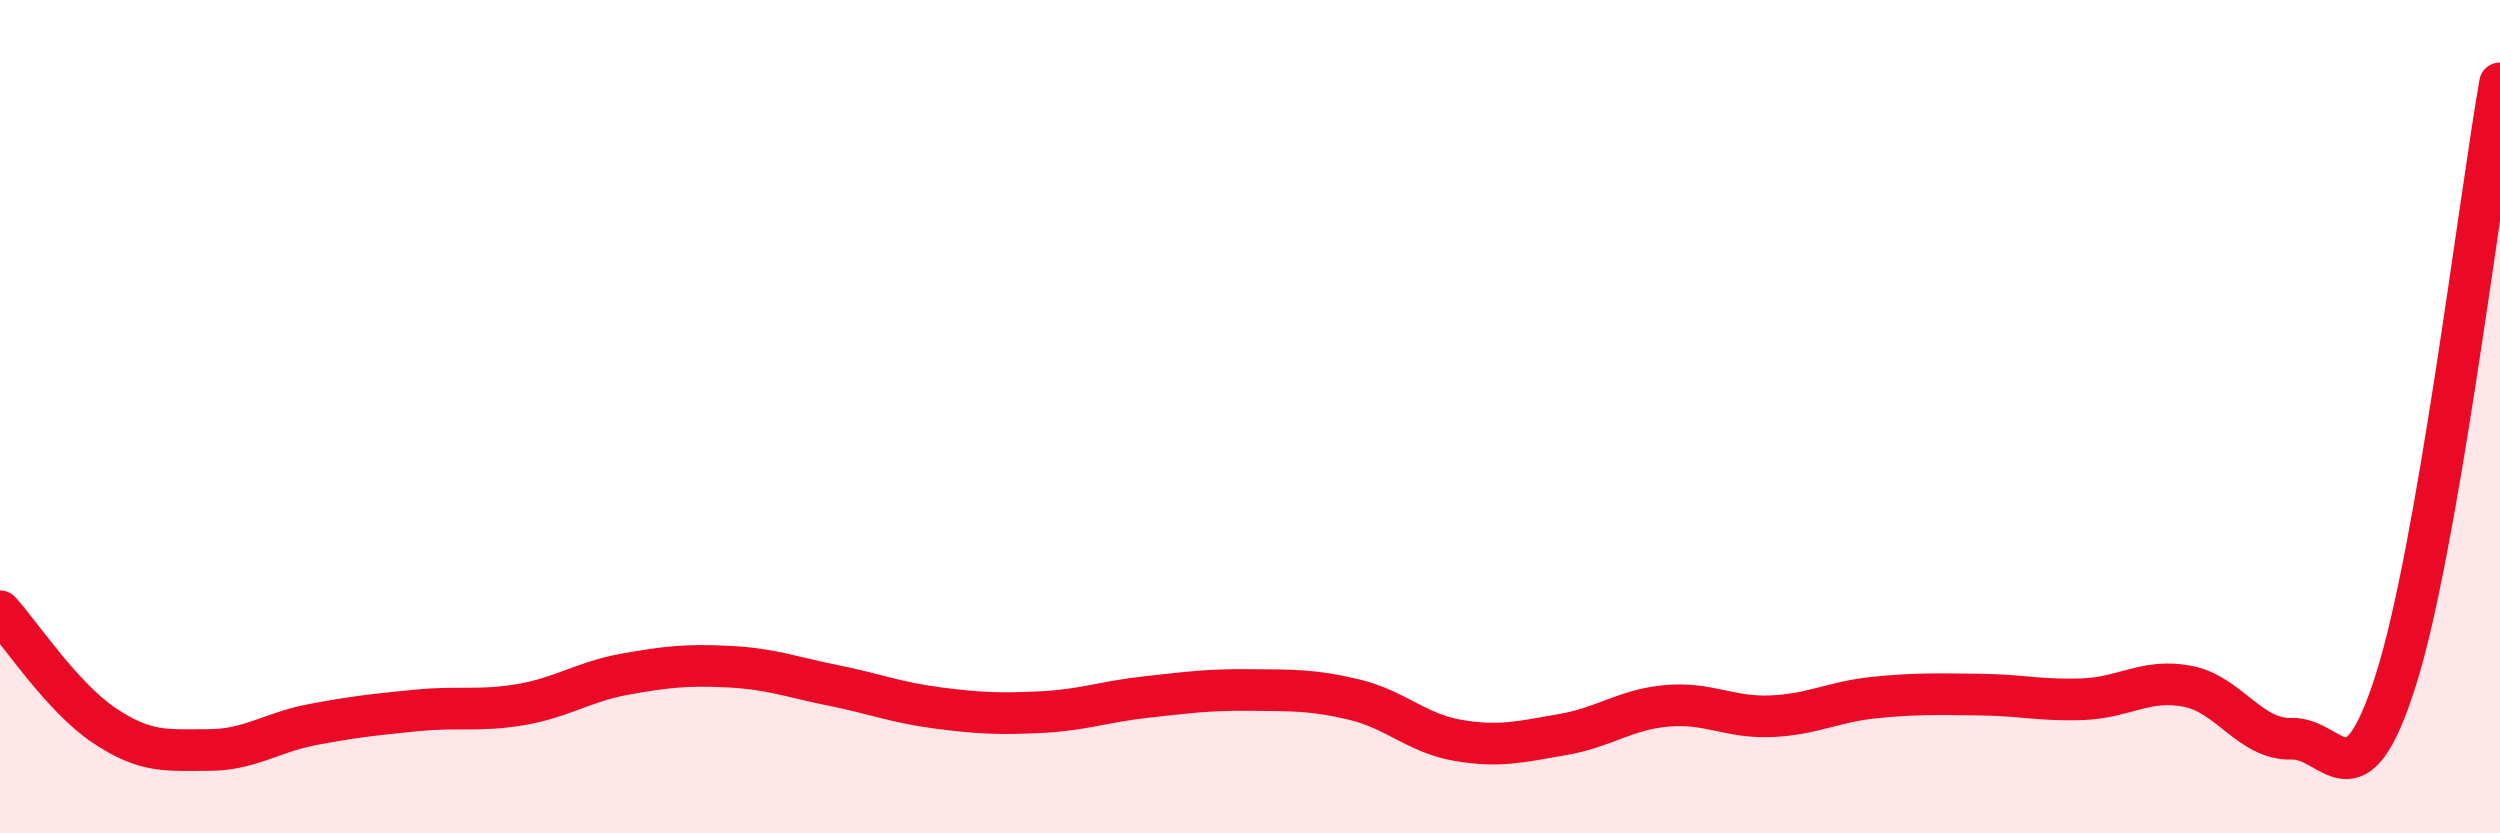
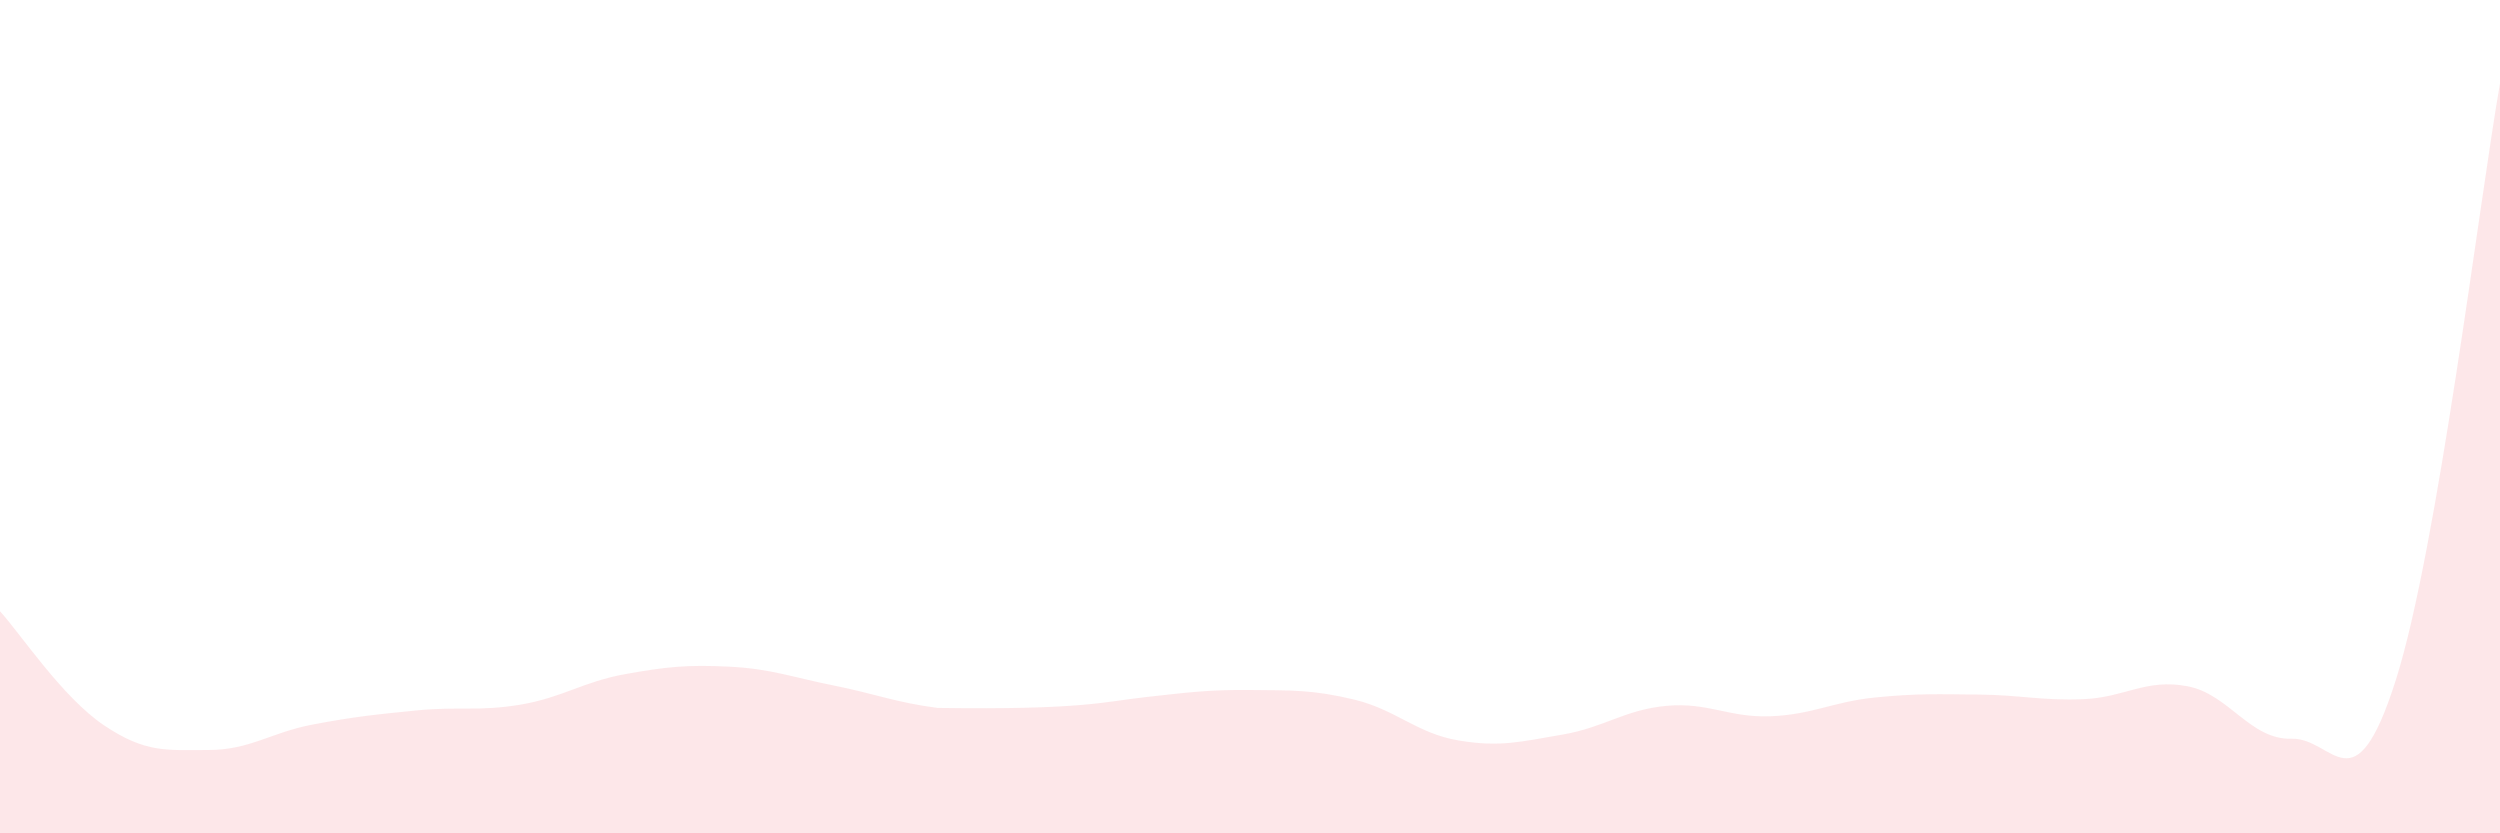
<svg xmlns="http://www.w3.org/2000/svg" width="60" height="20" viewBox="0 0 60 20">
-   <path d="M 0,14.67 C 0.5,15.22 1.5,16.74 2.5,17.41 C 3.5,18.08 4,18 5,18 C 6,18 6.5,17.58 7.5,17.39 C 8.5,17.2 9,17.15 10,17.05 C 11,16.95 11.5,17.08 12.5,16.91 C 13.5,16.74 14,16.36 15,16.18 C 16,16 16.5,15.95 17.5,16 C 18.5,16.05 19,16.25 20,16.45 C 21,16.65 21.5,16.86 22.5,16.99 C 23.5,17.12 24,17.14 25,17.09 C 26,17.04 26.5,16.84 27.5,16.73 C 28.5,16.62 29,16.55 30,16.56 C 31,16.57 31.5,16.55 32.5,16.79 C 33.5,17.03 34,17.6 35,17.77 C 36,17.94 36.5,17.8 37.5,17.63 C 38.5,17.46 39,17.03 40,16.94 C 41,16.85 41.5,17.23 42.5,17.19 C 43.5,17.15 44,16.84 45,16.74 C 46,16.64 46.5,16.66 47.5,16.67 C 48.5,16.68 49,16.82 50,16.78 C 51,16.74 51.5,16.28 52.5,16.47 C 53.5,16.66 54,17.76 55,17.73 C 56,17.7 56.5,19.47 57.5,16.32 C 58.5,13.17 59.5,4.86 60,2L60 20L0 20Z" fill="#EB0A25" opacity="0.1" stroke-linecap="round" stroke-linejoin="round" />
-   <path d="M 0,14.67 C 0.5,15.22 1.5,16.74 2.5,17.41 C 3.5,18.08 4,18 5,18 C 6,18 6.5,17.58 7.5,17.39 C 8.5,17.2 9,17.15 10,17.05 C 11,16.95 11.5,17.08 12.5,16.91 C 13.5,16.74 14,16.36 15,16.18 C 16,16 16.5,15.95 17.5,16 C 18.5,16.05 19,16.25 20,16.45 C 21,16.65 21.5,16.86 22.5,16.99 C 23.5,17.12 24,17.14 25,17.09 C 26,17.04 26.5,16.84 27.5,16.73 C 28.5,16.62 29,16.55 30,16.56 C 31,16.57 31.5,16.55 32.5,16.79 C 33.5,17.03 34,17.6 35,17.77 C 36,17.94 36.5,17.8 37.5,17.63 C 38.5,17.46 39,17.03 40,16.94 C 41,16.85 41.5,17.23 42.5,17.19 C 43.5,17.15 44,16.84 45,16.74 C 46,16.64 46.5,16.66 47.5,16.67 C 48.5,16.68 49,16.82 50,16.78 C 51,16.74 51.5,16.28 52.5,16.47 C 53.5,16.66 54,17.76 55,17.73 C 56,17.7 56.5,19.47 57.5,16.32 C 58.5,13.17 59.5,4.86 60,2" stroke="#EB0A25" stroke-width="1" fill="none" stroke-linecap="round" stroke-linejoin="round" />
+   <path d="M 0,14.67 C 0.5,15.22 1.5,16.74 2.5,17.41 C 3.5,18.08 4,18 5,18 C 6,18 6.5,17.58 7.5,17.39 C 8.5,17.2 9,17.15 10,17.05 C 11,16.95 11.5,17.08 12.5,16.91 C 13.5,16.74 14,16.36 15,16.18 C 16,16 16.5,15.95 17.5,16 C 18.5,16.05 19,16.25 20,16.45 C 21,16.65 21.5,16.86 22.5,16.99 C 26,17.04 26.5,16.84 27.5,16.73 C 28.5,16.62 29,16.55 30,16.56 C 31,16.57 31.5,16.55 32.5,16.79 C 33.5,17.03 34,17.6 35,17.77 C 36,17.94 36.5,17.8 37.5,17.63 C 38.5,17.46 39,17.03 40,16.94 C 41,16.85 41.5,17.23 42.5,17.19 C 43.5,17.15 44,16.84 45,16.74 C 46,16.64 46.5,16.66 47.5,16.67 C 48.5,16.68 49,16.82 50,16.78 C 51,16.74 51.5,16.28 52.5,16.47 C 53.5,16.66 54,17.76 55,17.73 C 56,17.7 56.5,19.47 57.5,16.32 C 58.5,13.17 59.5,4.86 60,2L60 20L0 20Z" fill="#EB0A25" opacity="0.1" stroke-linecap="round" stroke-linejoin="round" />
</svg>